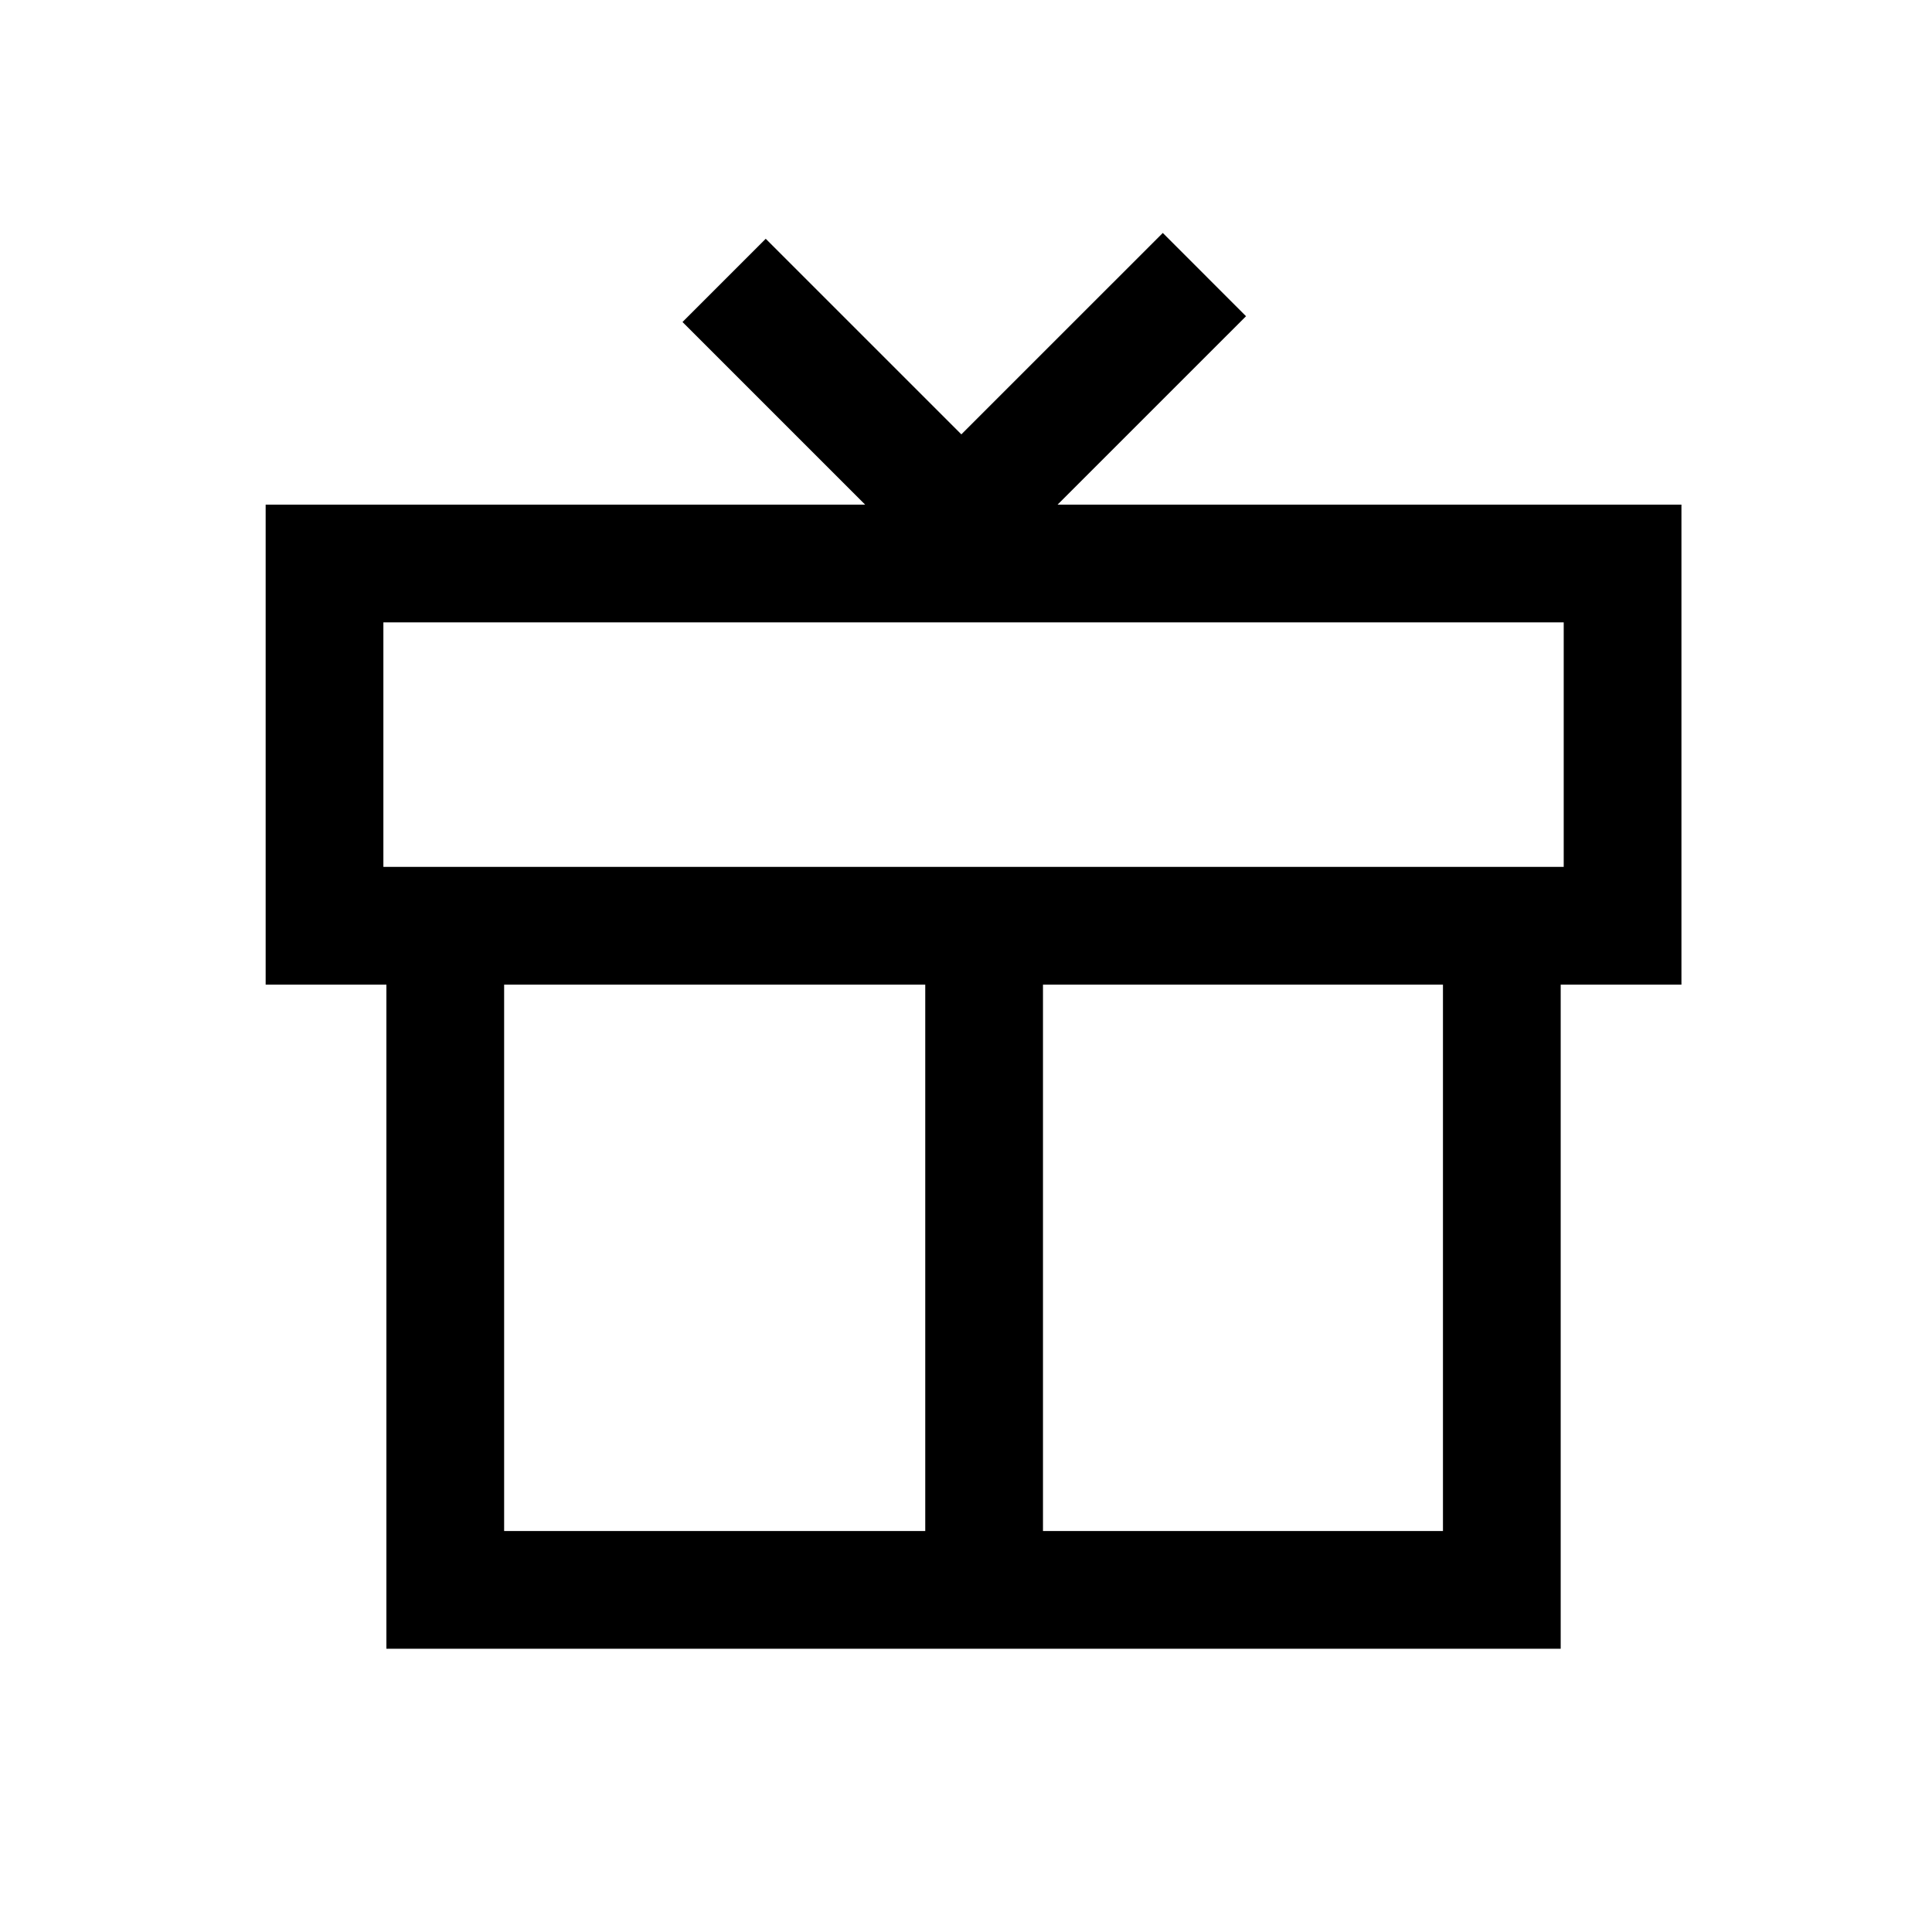
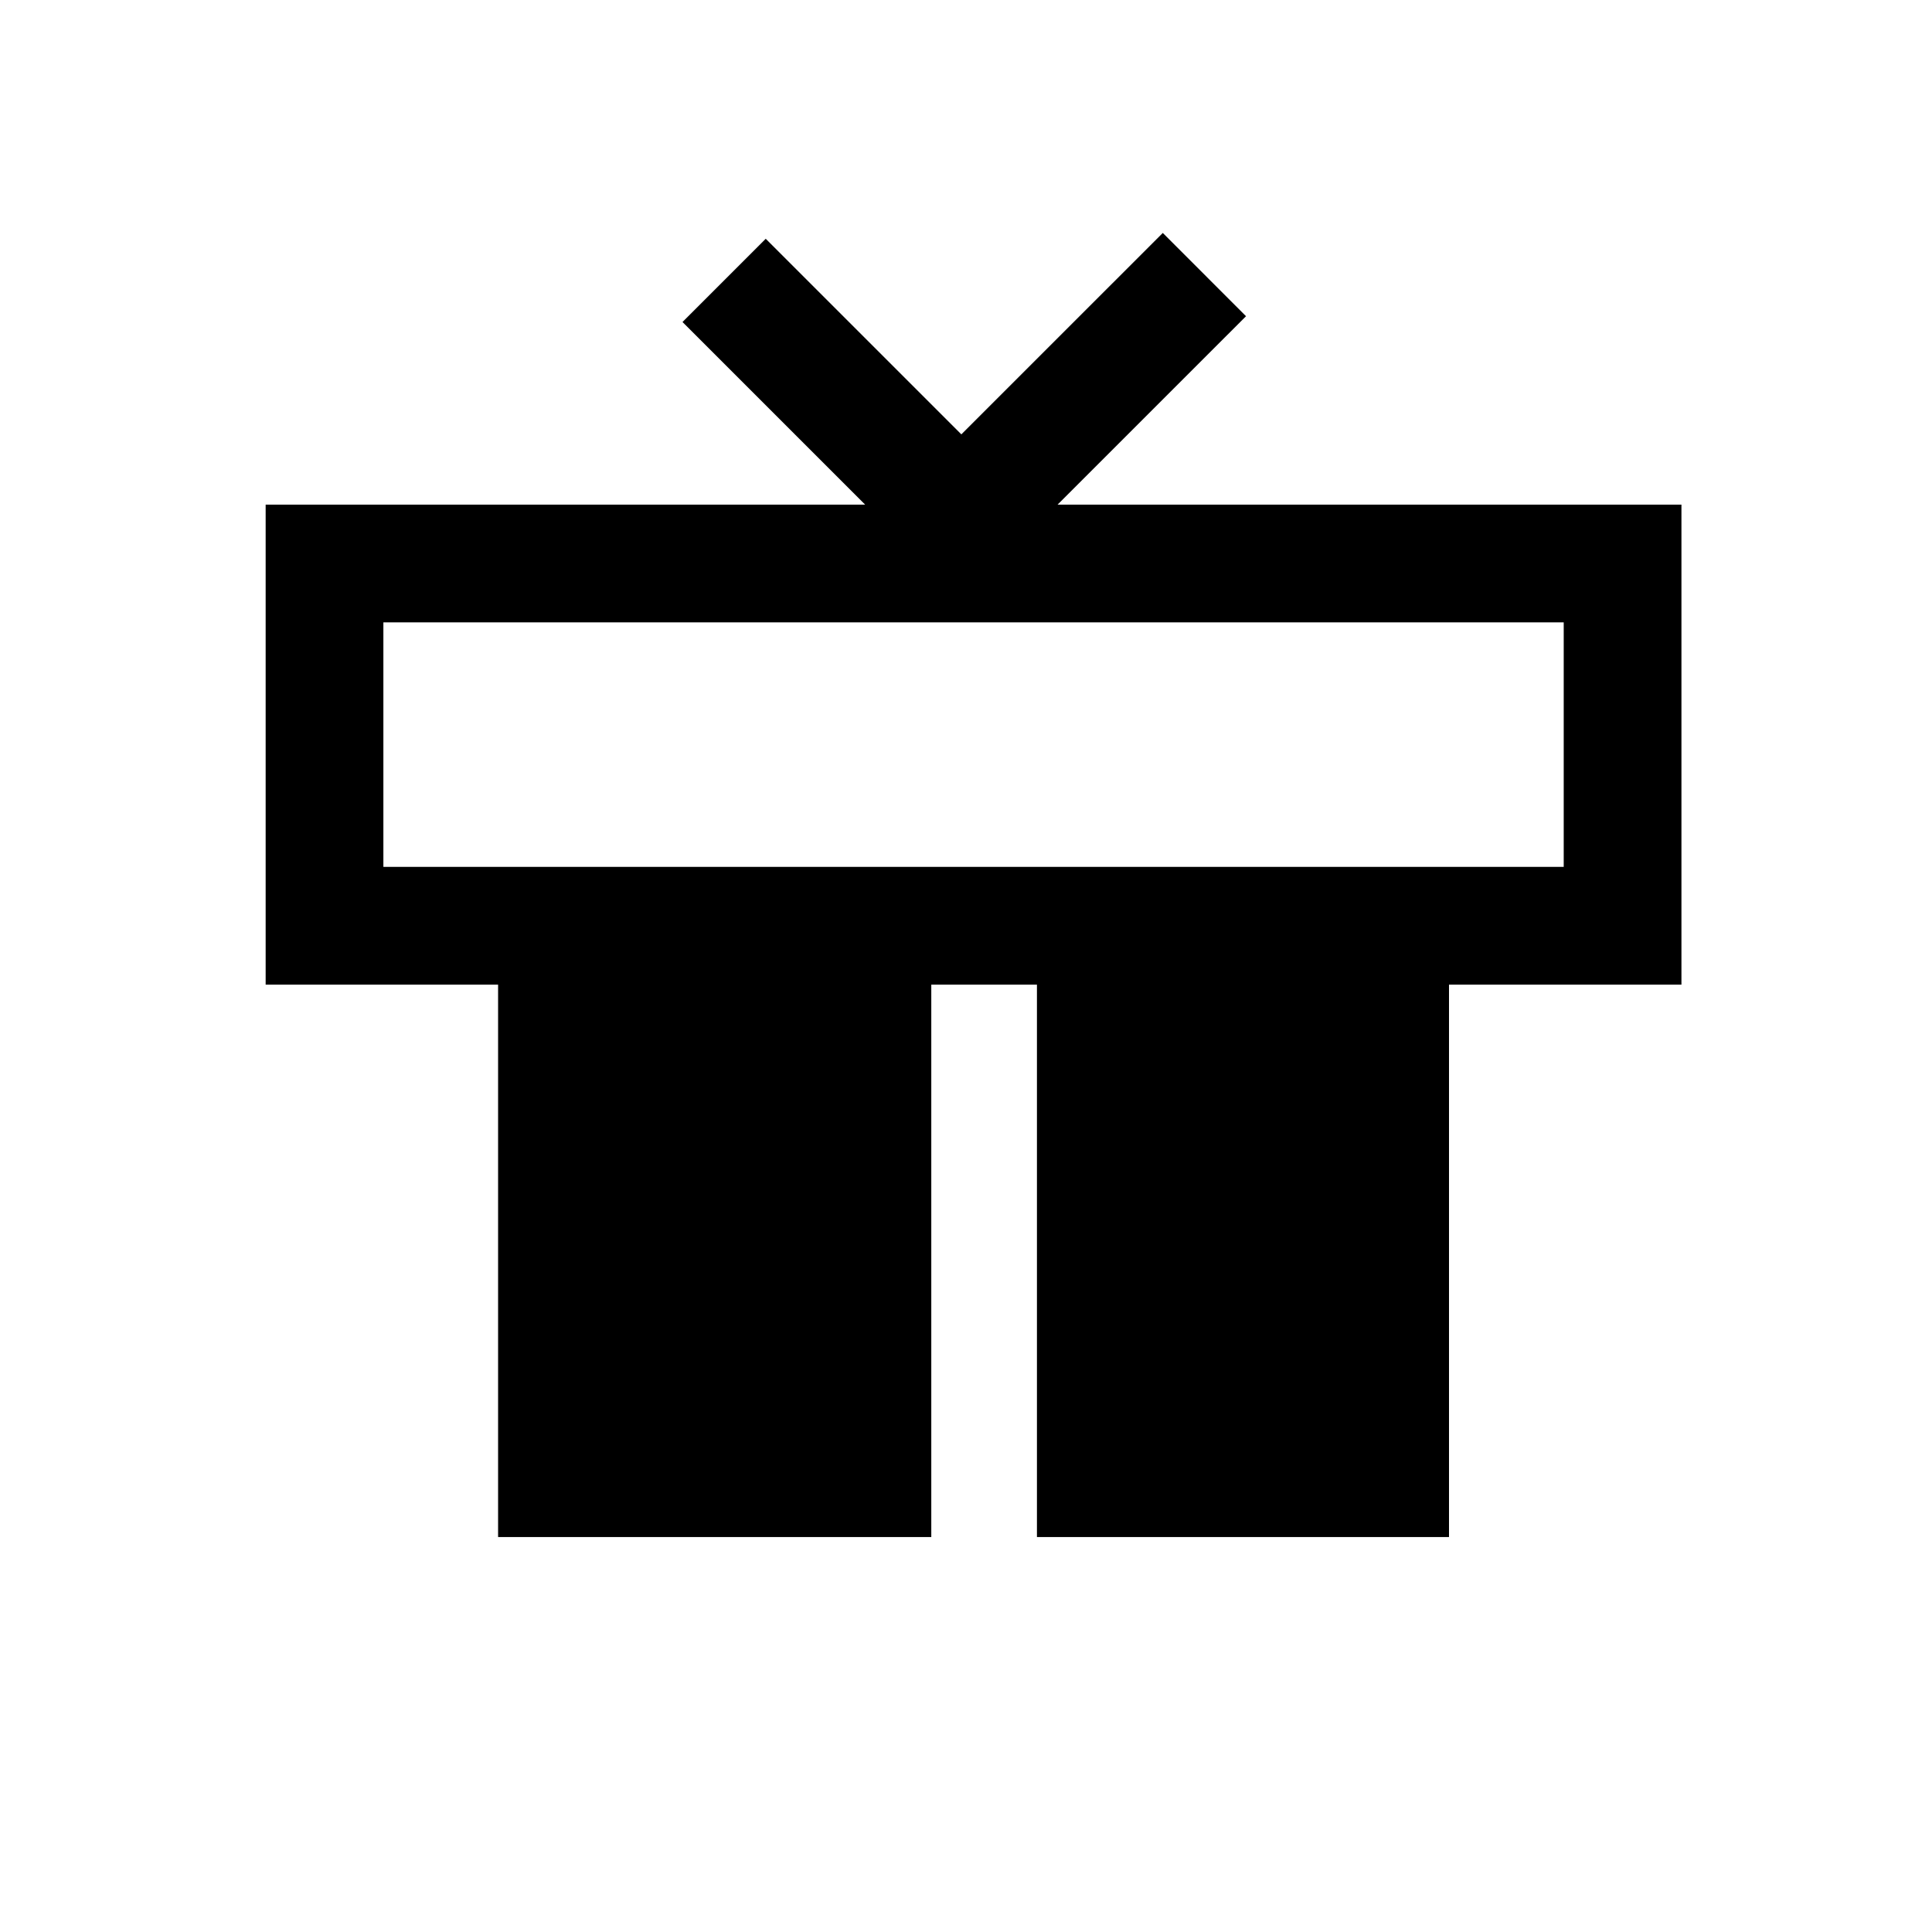
<svg xmlns="http://www.w3.org/2000/svg" width="64" height="64" viewBox="0 0 64 64" fill="none">
-   <path d="M41.135 10.475L34.792 16.817H55.6V32.517H51.6V54.517H12.9V32.517H8.9V16.817H28.9L22.75 10.667L25.366 8.051L31.846 14.53L38.519 7.858L41.135 10.475ZM16.6 50.817H30.75V32.517H16.6V50.817ZM34.45 50.817H47.9V32.517H34.45V50.817ZM12.6 28.817H51.9V20.517H12.6V28.817Z" fill="black" stroke="black" stroke-width="0.2" />
+   <path d="M41.135 10.475L34.792 16.817H55.6V32.517H51.6H12.9V32.517H8.9V16.817H28.9L22.75 10.667L25.366 8.051L31.846 14.53L38.519 7.858L41.135 10.475ZM16.6 50.817H30.75V32.517H16.6V50.817ZM34.45 50.817H47.9V32.517H34.45V50.817ZM12.6 28.817H51.9V20.517H12.6V28.817Z" fill="black" stroke="black" stroke-width="0.2" />
</svg>